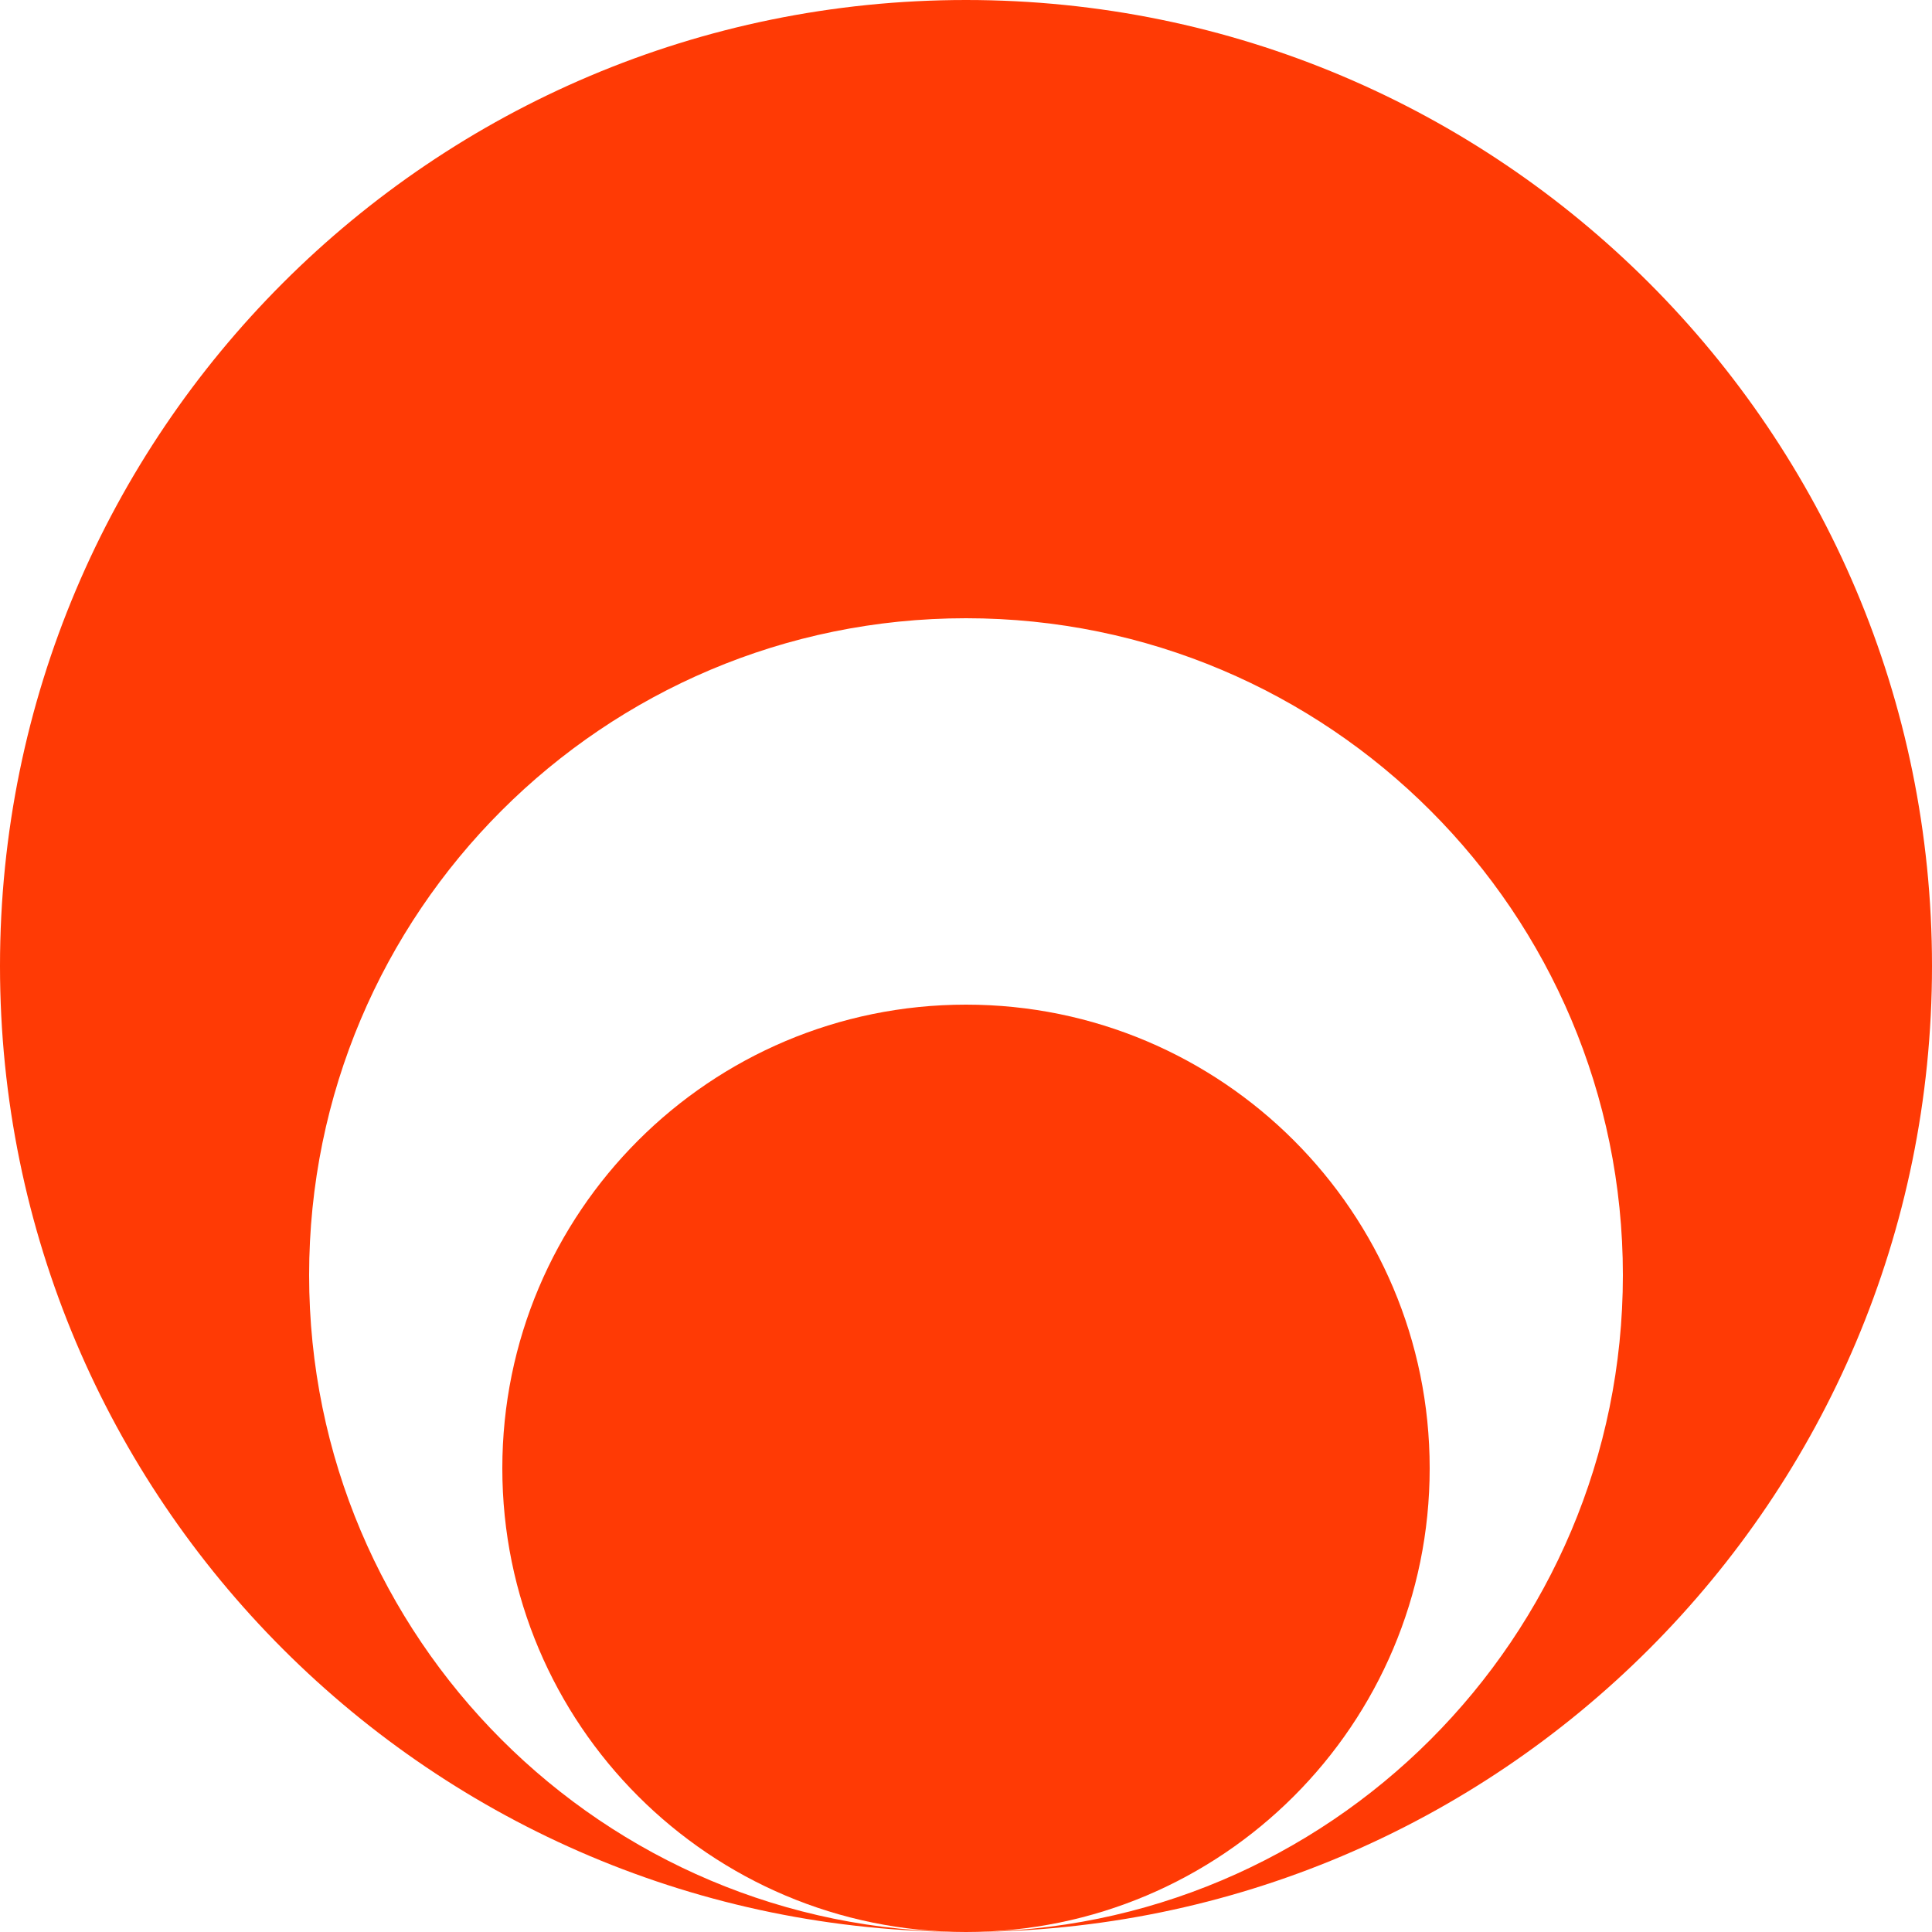
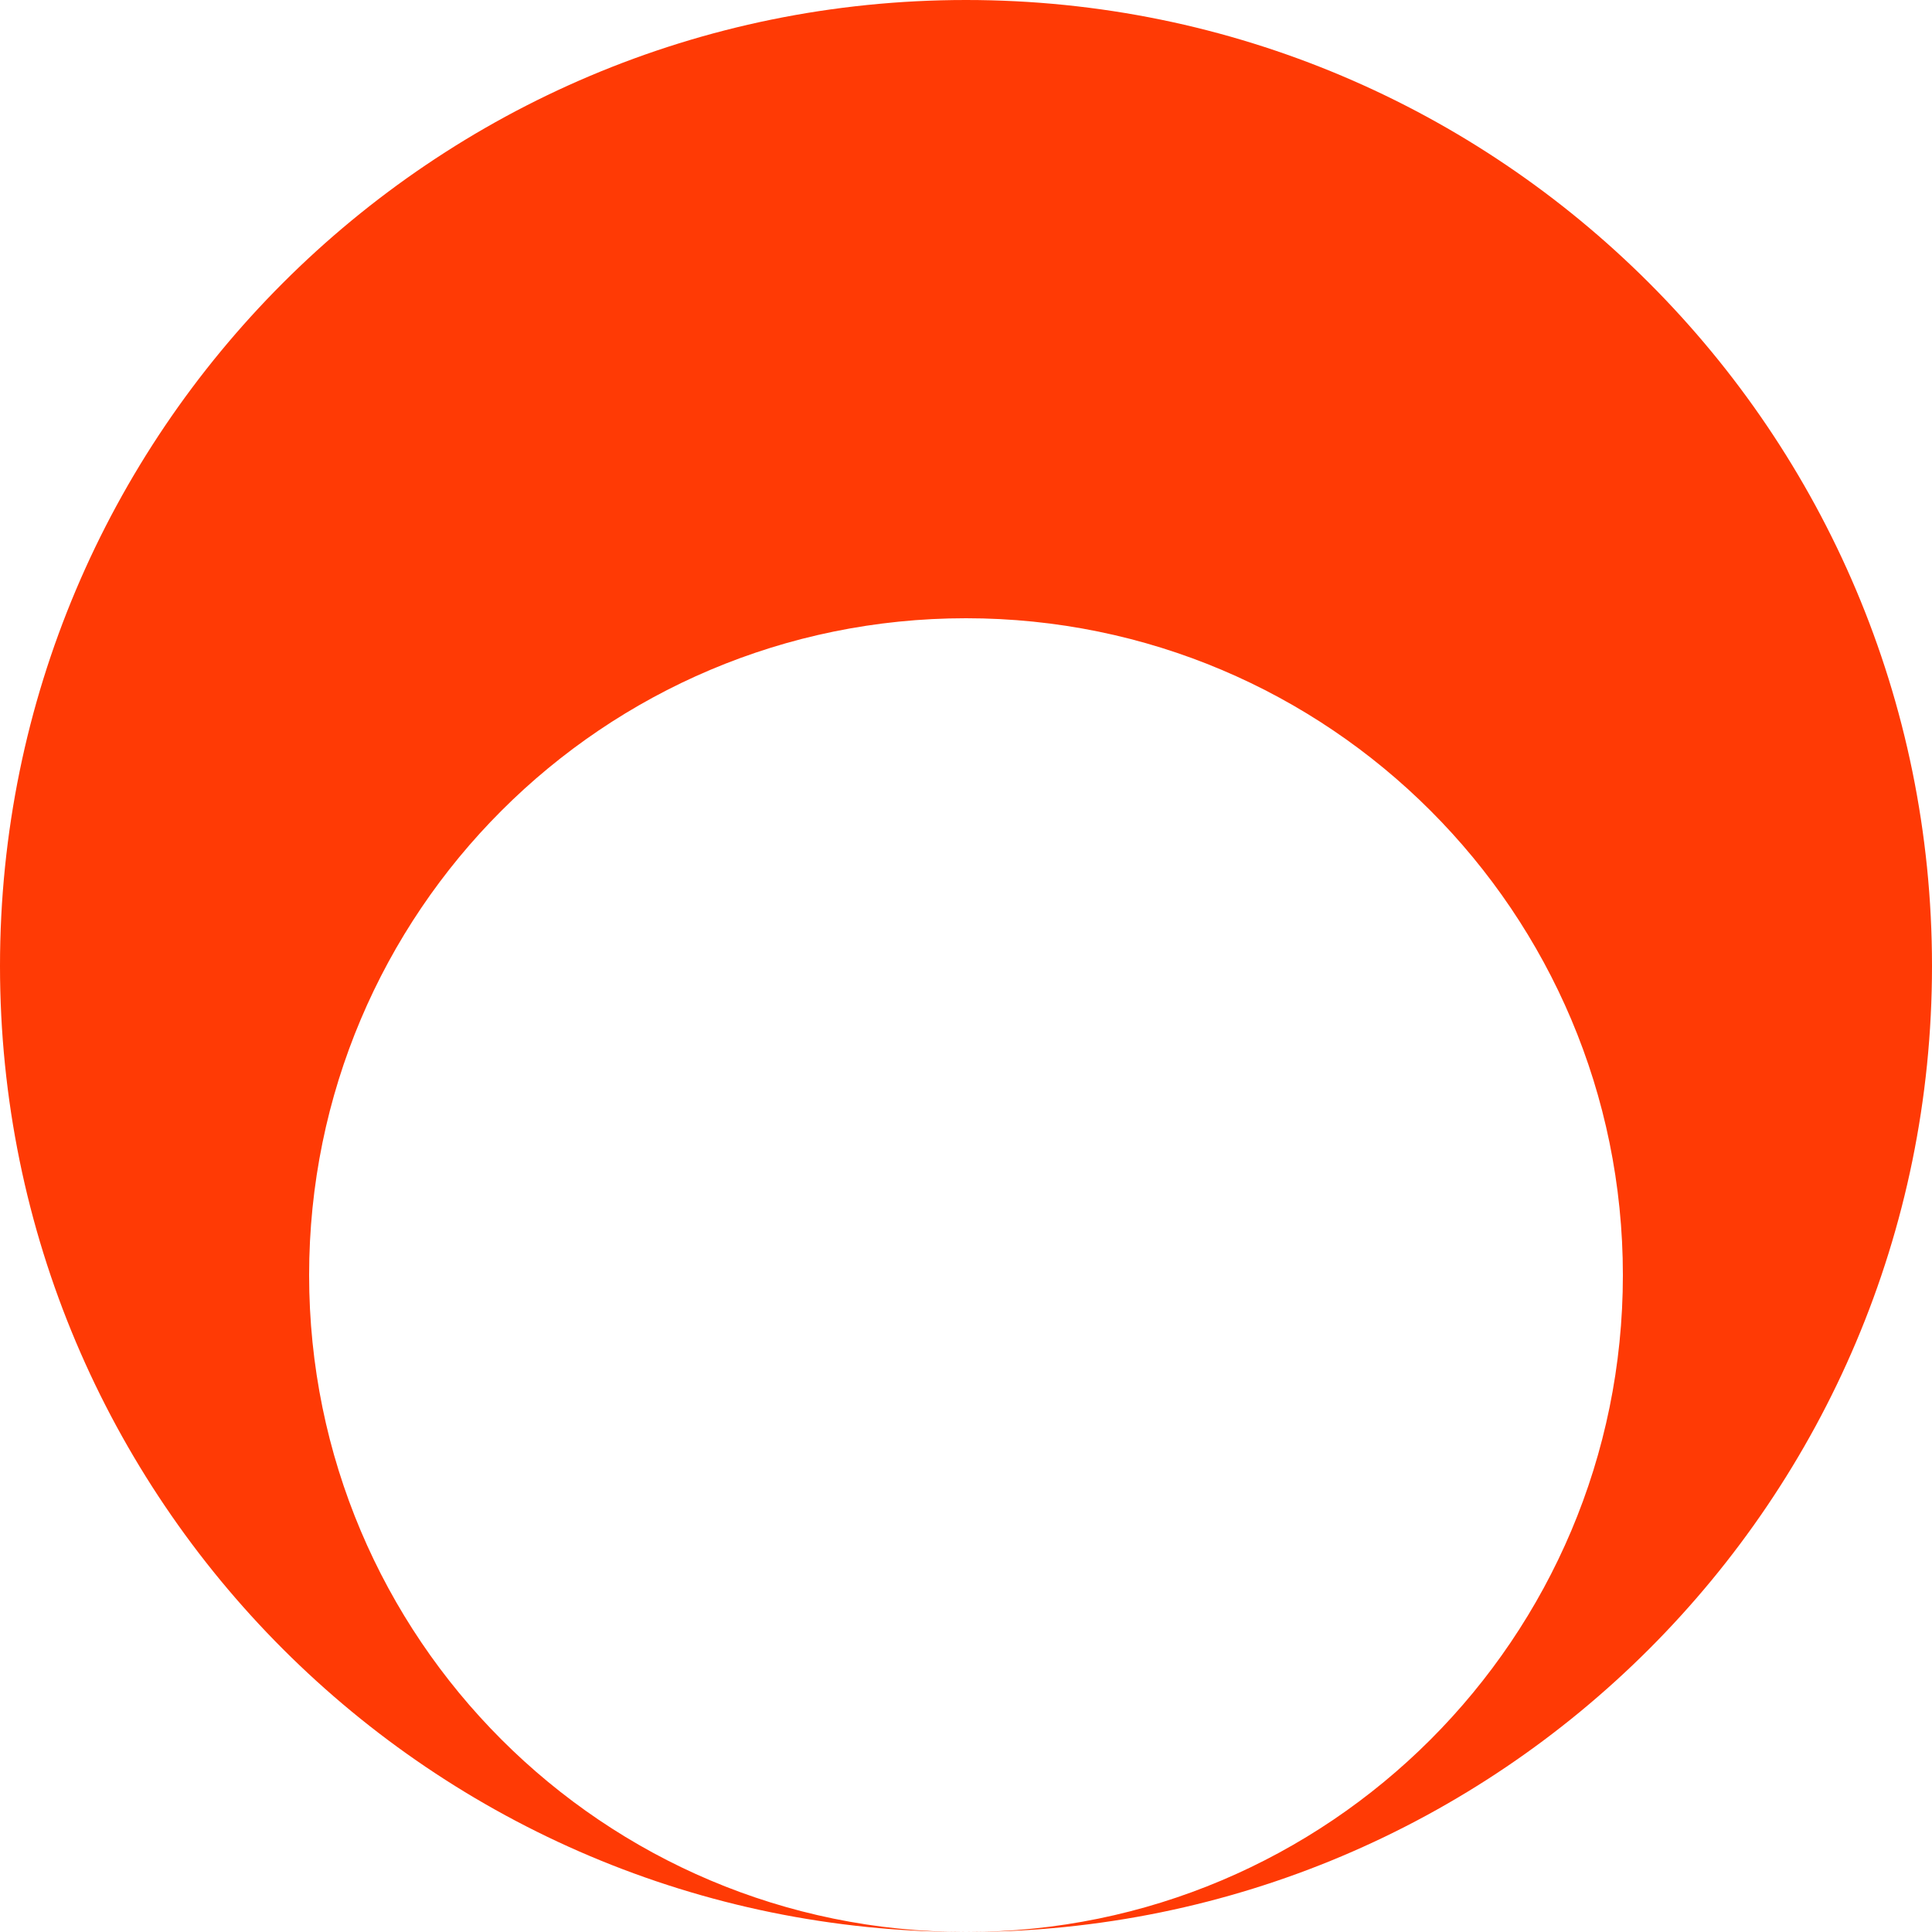
<svg xmlns="http://www.w3.org/2000/svg" width="40" height="40" viewBox="0 0 40 40" fill="none">
  <path d="M40 20C40 31.046 31.046 40 20 40C27.511 40 33.6 33.911 33.6 26.4C33.6 18.889 27.511 12.8 20 12.8C12.489 12.8 6.4 18.889 6.4 26.4C6.4 33.911 12.489 40 20 40C8.954 40 0 31.046 0 20C0 8.954 8.954 0 20 0C31.046 0 40 8.954 40 20Z" fill="#FF3A05" />
-   <path d="M20 40C14.698 40 10.4 35.702 10.4 30.4C10.4 25.098 14.698 20.8 20 20.8C25.302 20.8 29.6 25.098 29.6 30.4C29.6 35.702 25.302 40 20 40Z" fill="#FF3A05" />
</svg>